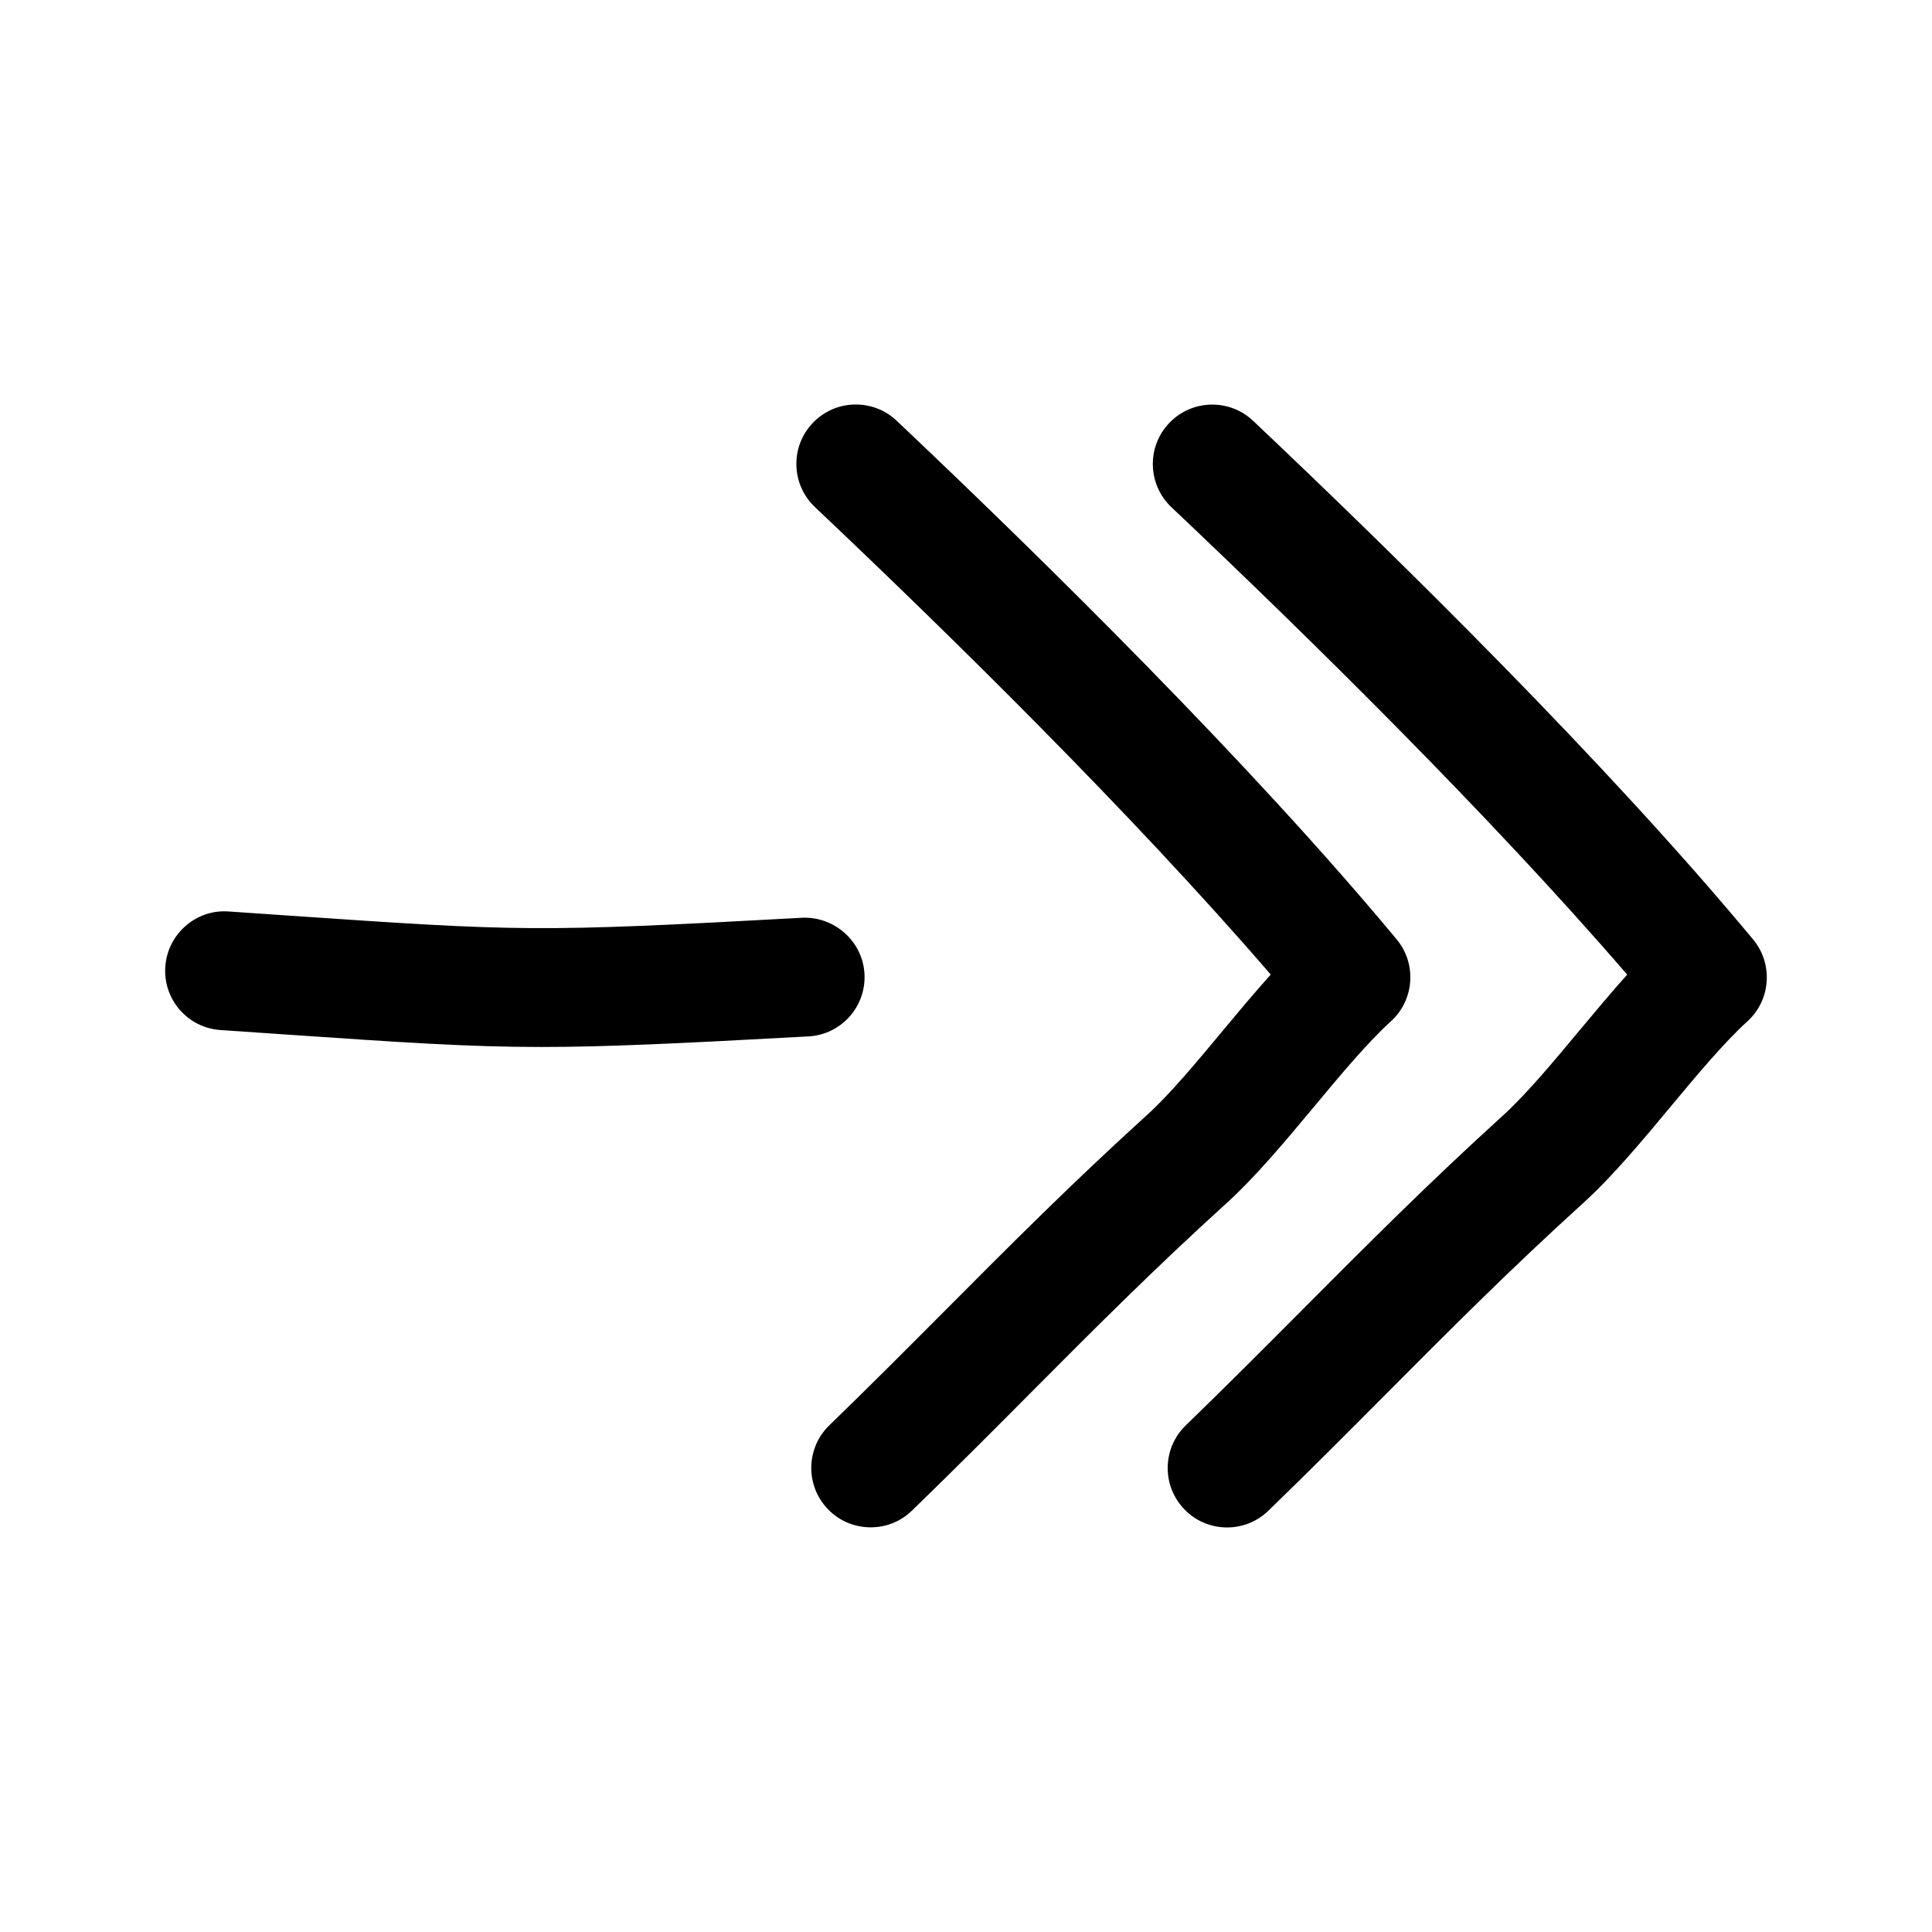
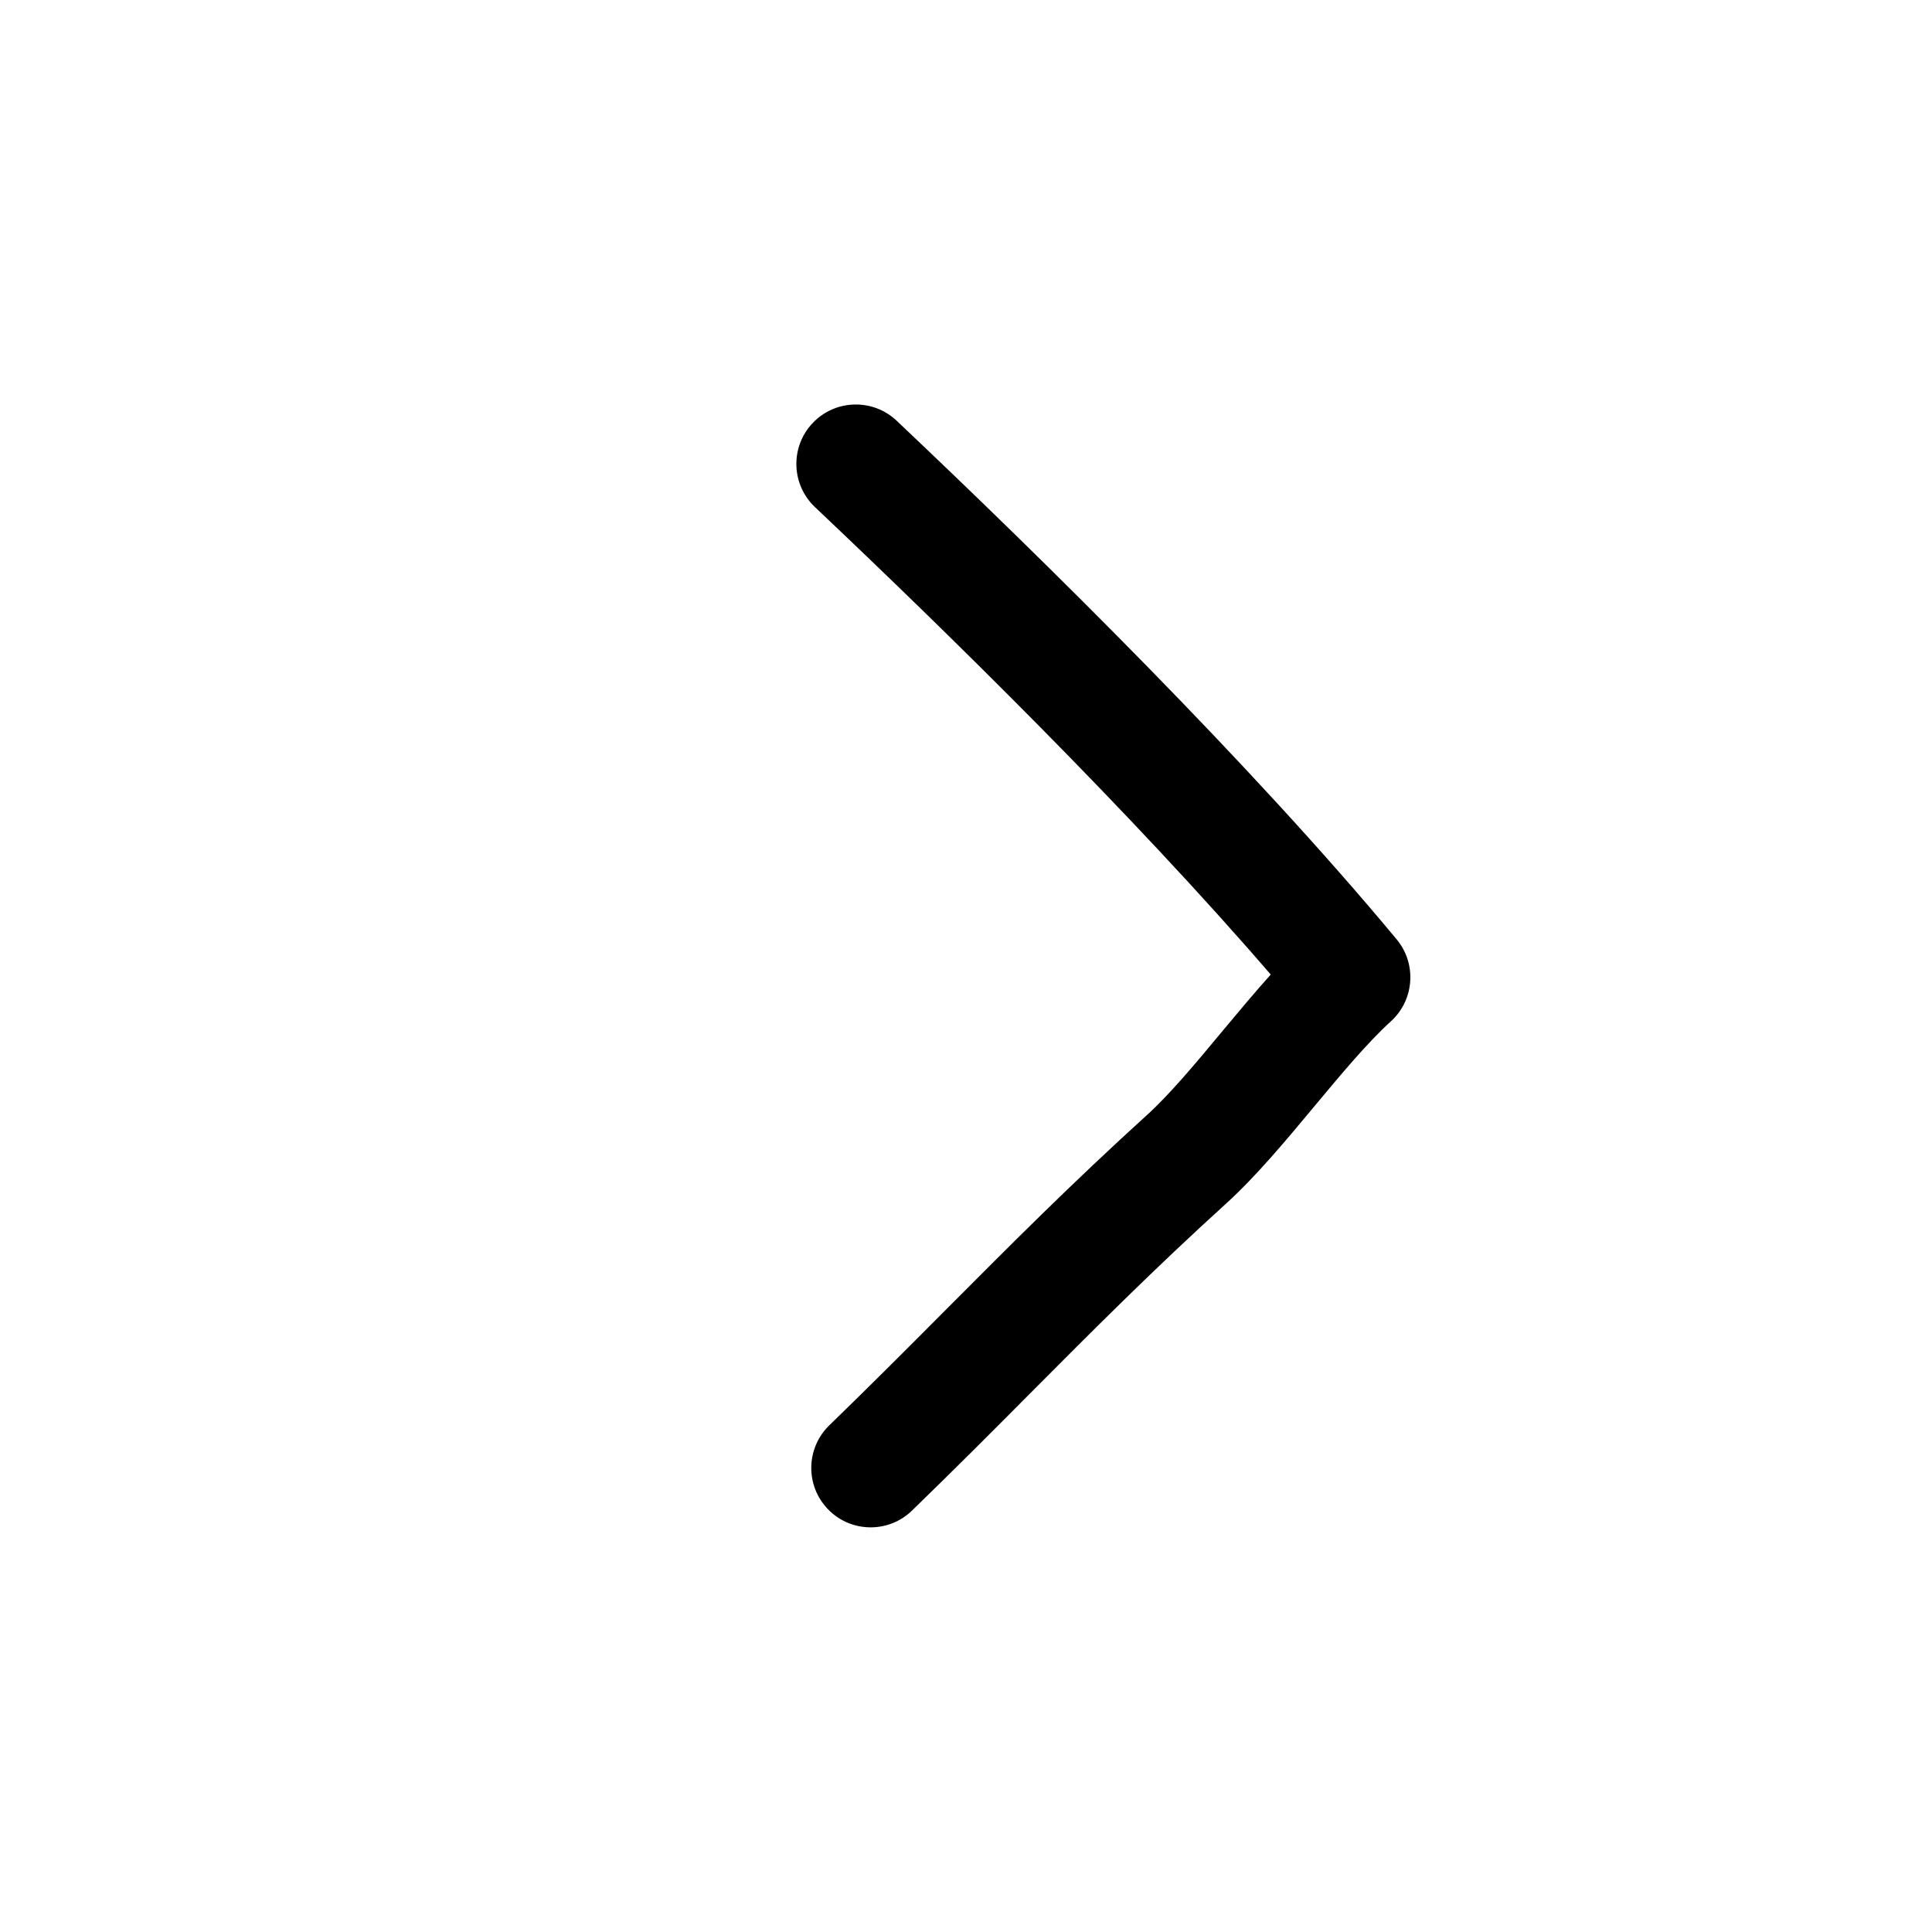
<svg xmlns="http://www.w3.org/2000/svg" fill="#000000" width="800px" height="800px" version="1.1" viewBox="144 144 512 512">
  <g>
    <path d="m447.8 439.64c-19.727 17.902-35.977 34.227-53.184 51.5-9.887 9.934-19.934 20.012-30.828 30.574-6.25 6.047-6.406 16.027-0.348 22.262 3.07 3.195 7.195 4.785 11.305 4.785 3.953 0 7.902-1.48 10.941-4.441 11.051-10.707 21.238-20.926 31.234-30.984 16.926-17.004 32.906-33.047 52.035-50.398 7.871-7.148 15.727-16.578 23.332-25.711 6.91-8.297 14.074-16.895 20.309-22.562 6.234-5.652 6.91-15.242 1.543-21.711-38.762-46.664-93.457-100.51-132.52-137.46-6.297-5.953-16.297-5.699-22.262 0.629-5.984 6.312-5.699 16.281 0.613 22.262 35.426 33.504 83.852 81.051 120.79 123.88-4.266 4.754-8.516 9.84-12.676 14.832-6.902 8.32-14.035 16.898-20.285 22.551z" />
-     <path d="m586.75 437.25c6.91-8.297 14.074-16.895 20.309-22.562 6.234-5.652 6.91-15.242 1.543-21.711-38.762-46.664-93.457-100.51-132.52-137.46-6.297-5.953-16.281-5.699-22.262 0.629-5.984 6.312-5.699 16.281 0.613 22.262 35.426 33.504 83.852 81.051 120.79 123.88-4.266 4.754-8.516 9.84-12.676 14.832-6.91 8.297-14.059 16.879-20.293 22.547-19.727 17.902-35.977 34.227-53.184 51.5-9.887 9.934-19.934 20.012-30.828 30.574-6.25 6.047-6.406 16.027-0.348 22.262 3.07 3.195 7.195 4.785 11.305 4.785 3.953 0 7.902-1.48 10.941-4.441 11.051-10.707 21.238-20.926 31.234-30.984 16.926-17.004 32.906-33.047 52.035-50.398 7.879-7.129 15.734-16.578 23.34-25.707z" />
-     <path d="m202.44 416.97 15.398 1.055c33.109 2.266 50.098 3.434 69.59 3.434 17.301 0 36.574-0.93 70.816-2.801 8.691-0.473 15.336-7.902 14.848-16.578-0.457-8.691-8.078-15.289-16.578-14.863-70.926 3.891-74.609 3.621-136.53-0.613l-15.414-1.055c-8.598-0.645-16.168 5.969-16.766 14.641-0.602 8.676 5.945 16.199 14.637 16.781z" />
  </g>
</svg>